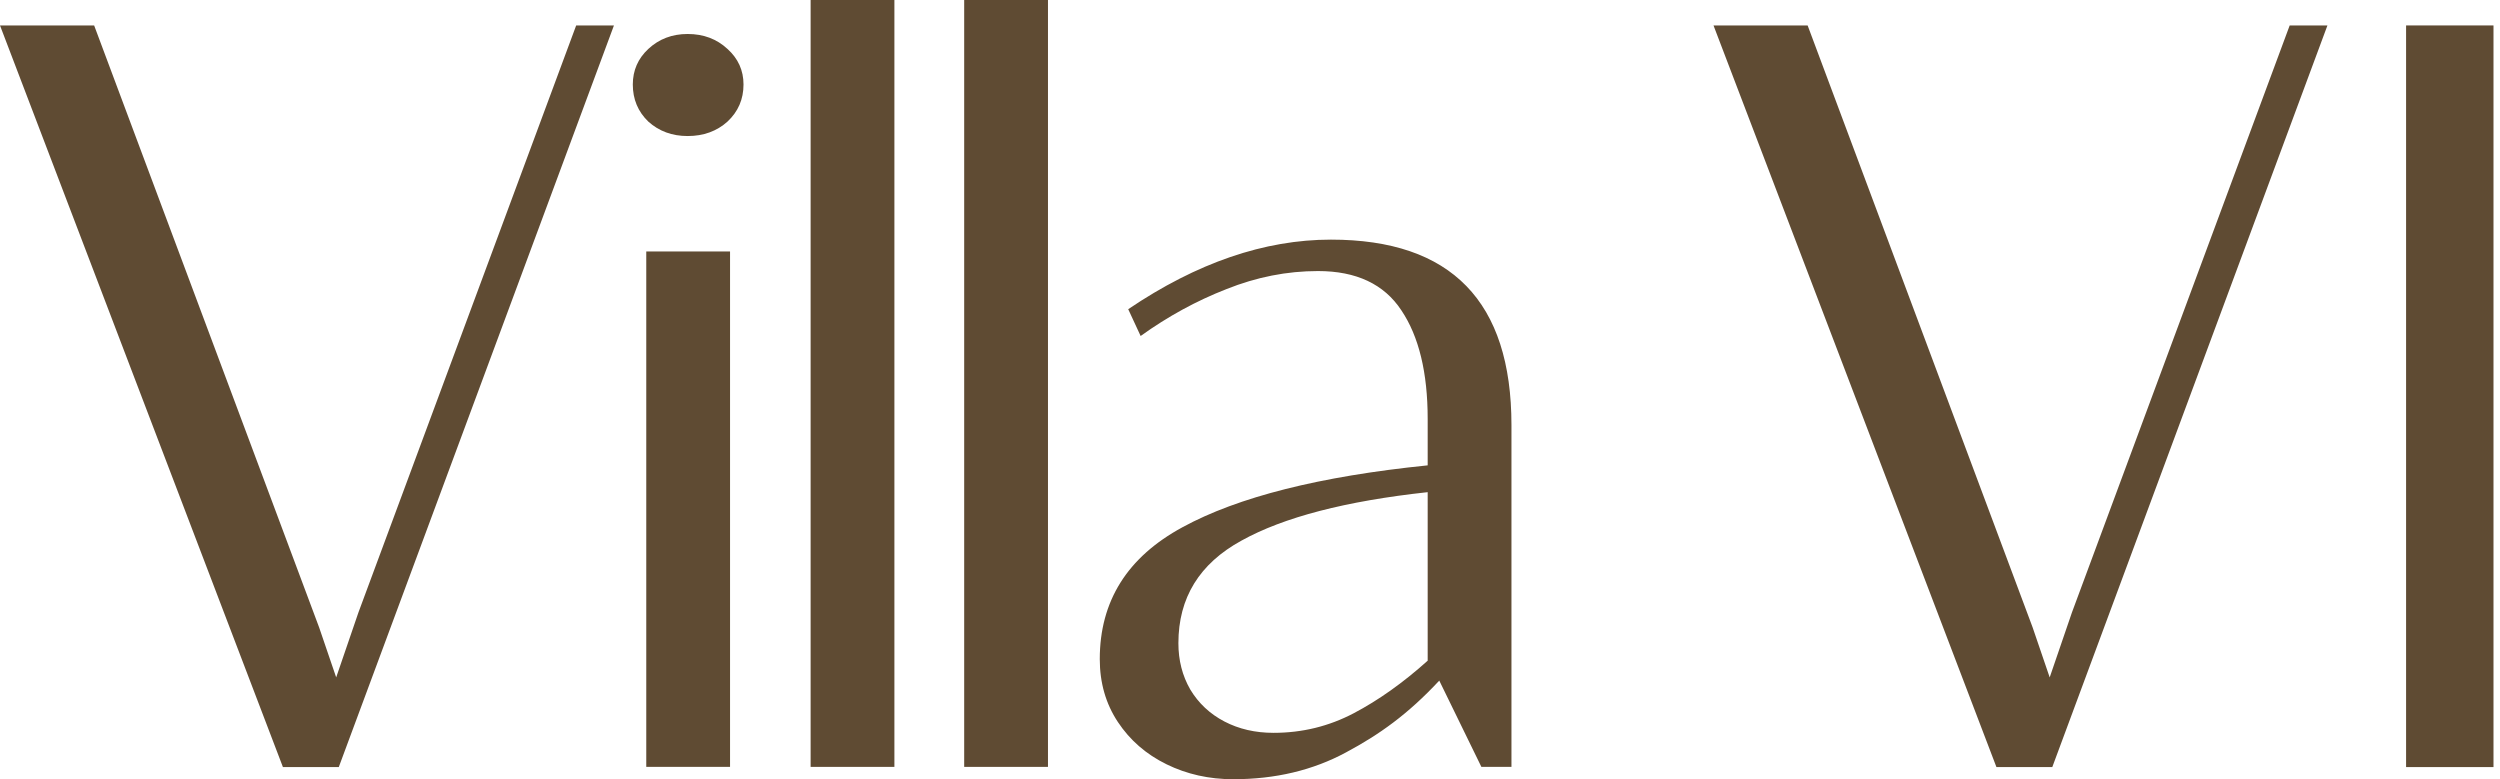
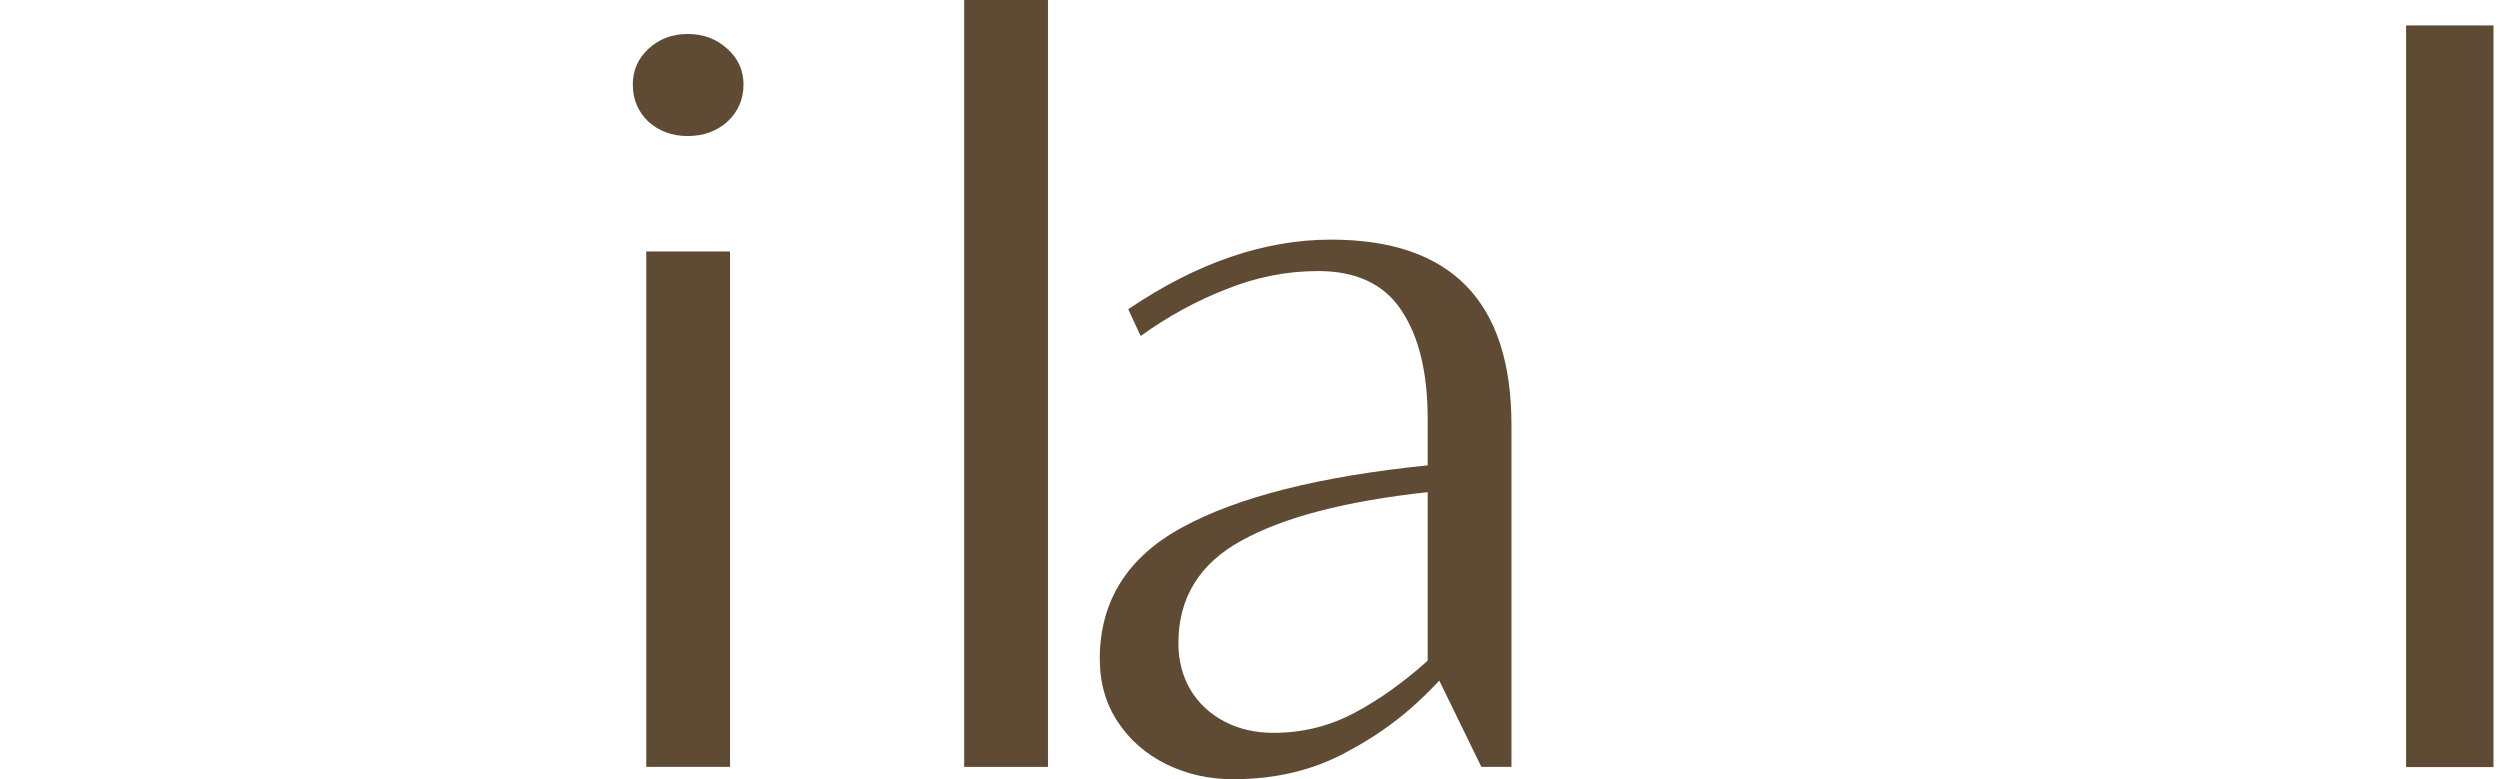
<svg xmlns="http://www.w3.org/2000/svg" width="154" height="48" viewBox="0 0 154 48" fill="none">
  <path d="M148.215 1.567H153.599V47.252H148.215V1.567Z" fill="#5F4B33" />
-   <path d="M105.552 1.567H111.35L125.21 38.648L126.261 41.728L127.631 37.728L141.045 1.567H143.37L126.421 47.252H122.98L105.552 1.567Z" fill="#5F4B33" />
  <path d="M81.987 14.761C89.4 14.761 93.106 18.57 93.106 26.19V47.238H91.252L88.659 41.925C86.726 44 84.972 45.248 82.911 46.349C80.872 47.45 78.557 48 75.966 48C74.479 48 73.109 47.693 71.856 47.079C70.603 46.465 69.605 45.598 68.861 44.476C68.118 43.354 67.746 42.063 67.746 40.603C67.746 37.026 69.445 34.317 72.844 32.476C76.263 30.613 81.297 29.343 87.945 28.666V25.809C87.945 22.951 87.404 20.719 86.32 19.11C85.258 17.502 83.549 16.697 81.191 16.697C79.279 16.697 77.4 17.068 75.552 17.808C73.704 18.528 71.941 19.491 70.263 20.697L69.498 19.047C73.725 16.189 77.888 14.761 81.987 14.761ZM72.589 39.619C72.589 40.677 72.833 41.629 73.322 42.476C73.831 43.322 74.532 43.978 75.424 44.444C76.316 44.91 77.325 45.143 78.451 45.143C80.214 45.143 81.86 44.74 83.389 43.936C84.918 43.132 86.437 42.053 87.945 40.698V30.317C82.89 30.867 79.067 31.862 76.476 33.301C73.884 34.719 72.589 36.825 72.589 39.619Z" fill="#5F4B33" />
  <path d="M59.394 0H64.555V47.24H59.394V0Z" fill="#5F4B33" />
-   <path d="M49.934 0H55.095V47.24H49.934V0Z" fill="#5F4B33" />
  <path d="M42.359 8.38C41.403 8.38 40.596 8.083 39.937 7.491C39.3 6.877 38.981 6.115 38.981 5.205C38.981 4.337 39.3 3.607 39.937 3.014C40.596 2.401 41.403 2.094 42.359 2.094C43.336 2.094 44.153 2.401 44.812 3.014C45.47 3.607 45.8 4.337 45.8 5.205C45.8 6.115 45.47 6.877 44.812 7.491C44.153 8.083 43.336 8.38 42.359 8.38ZM39.81 15.491H44.971V47.238H39.81V15.491Z" fill="#5F4B33" />
-   <path d="M0 1.567H5.799L19.658 38.648L20.709 41.728L22.079 37.728L35.493 1.567H37.819L20.869 47.252H17.428L0 1.567Z" fill="#5F4B33" />
</svg>